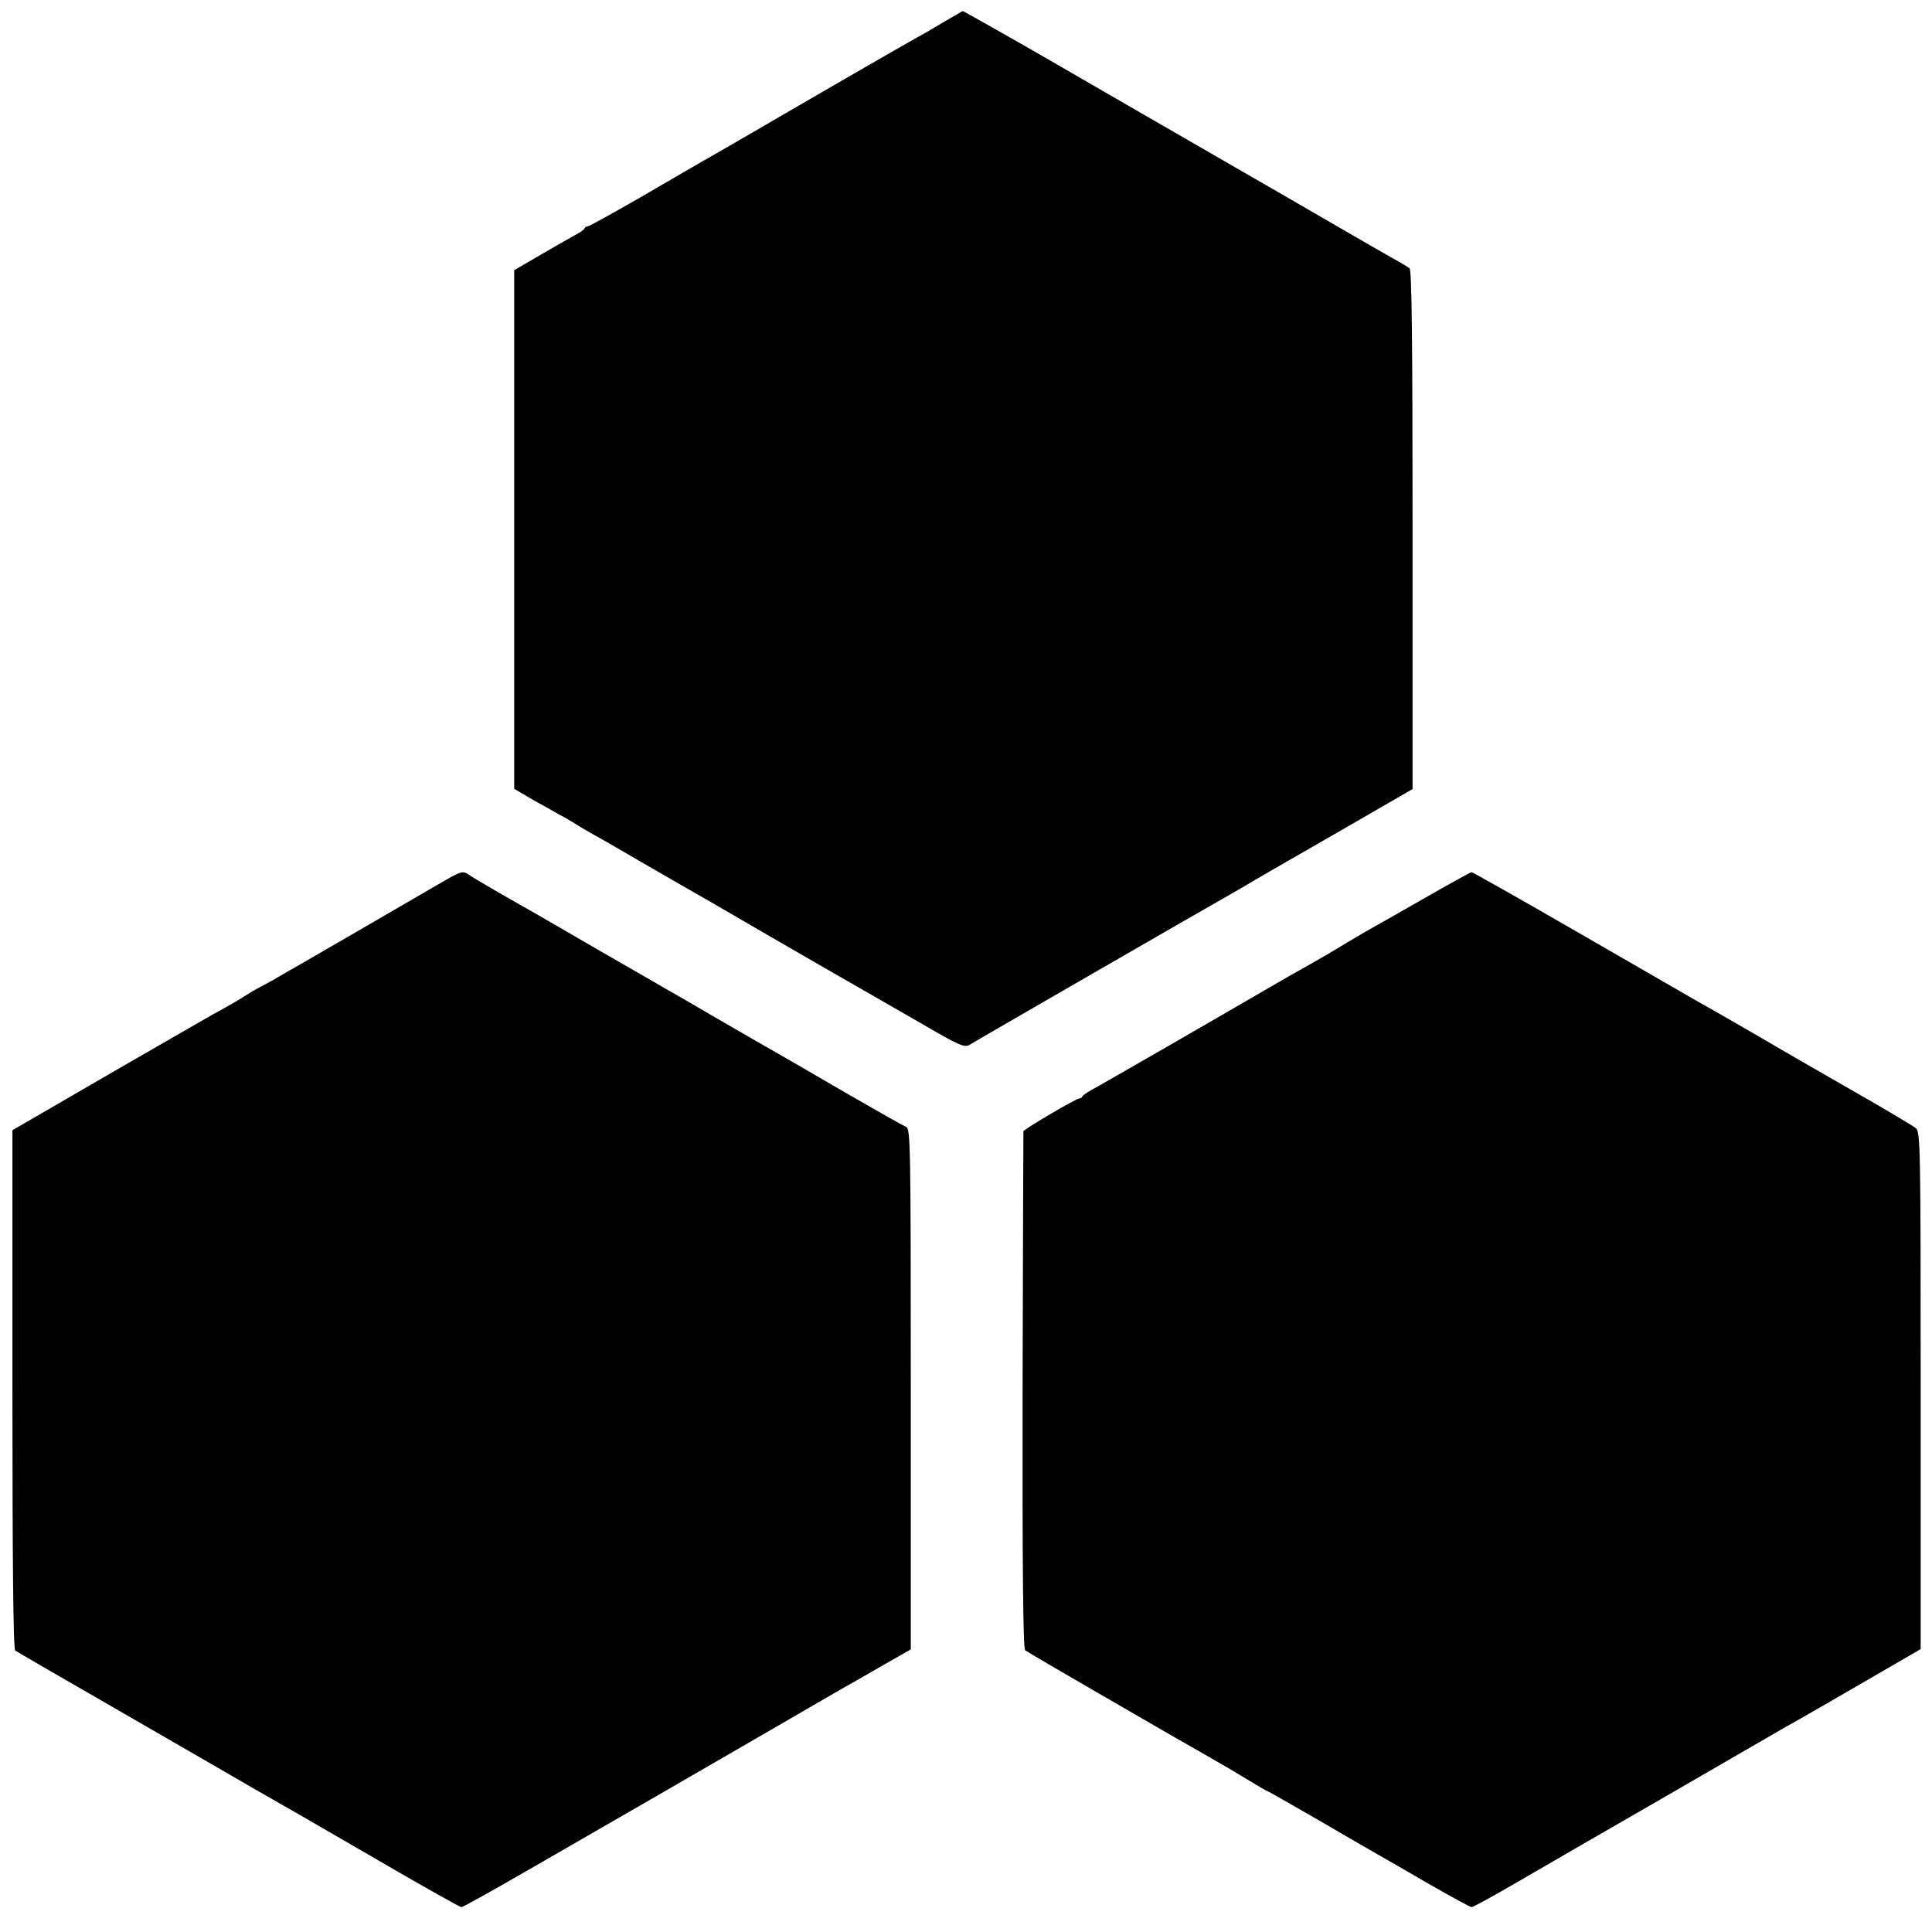
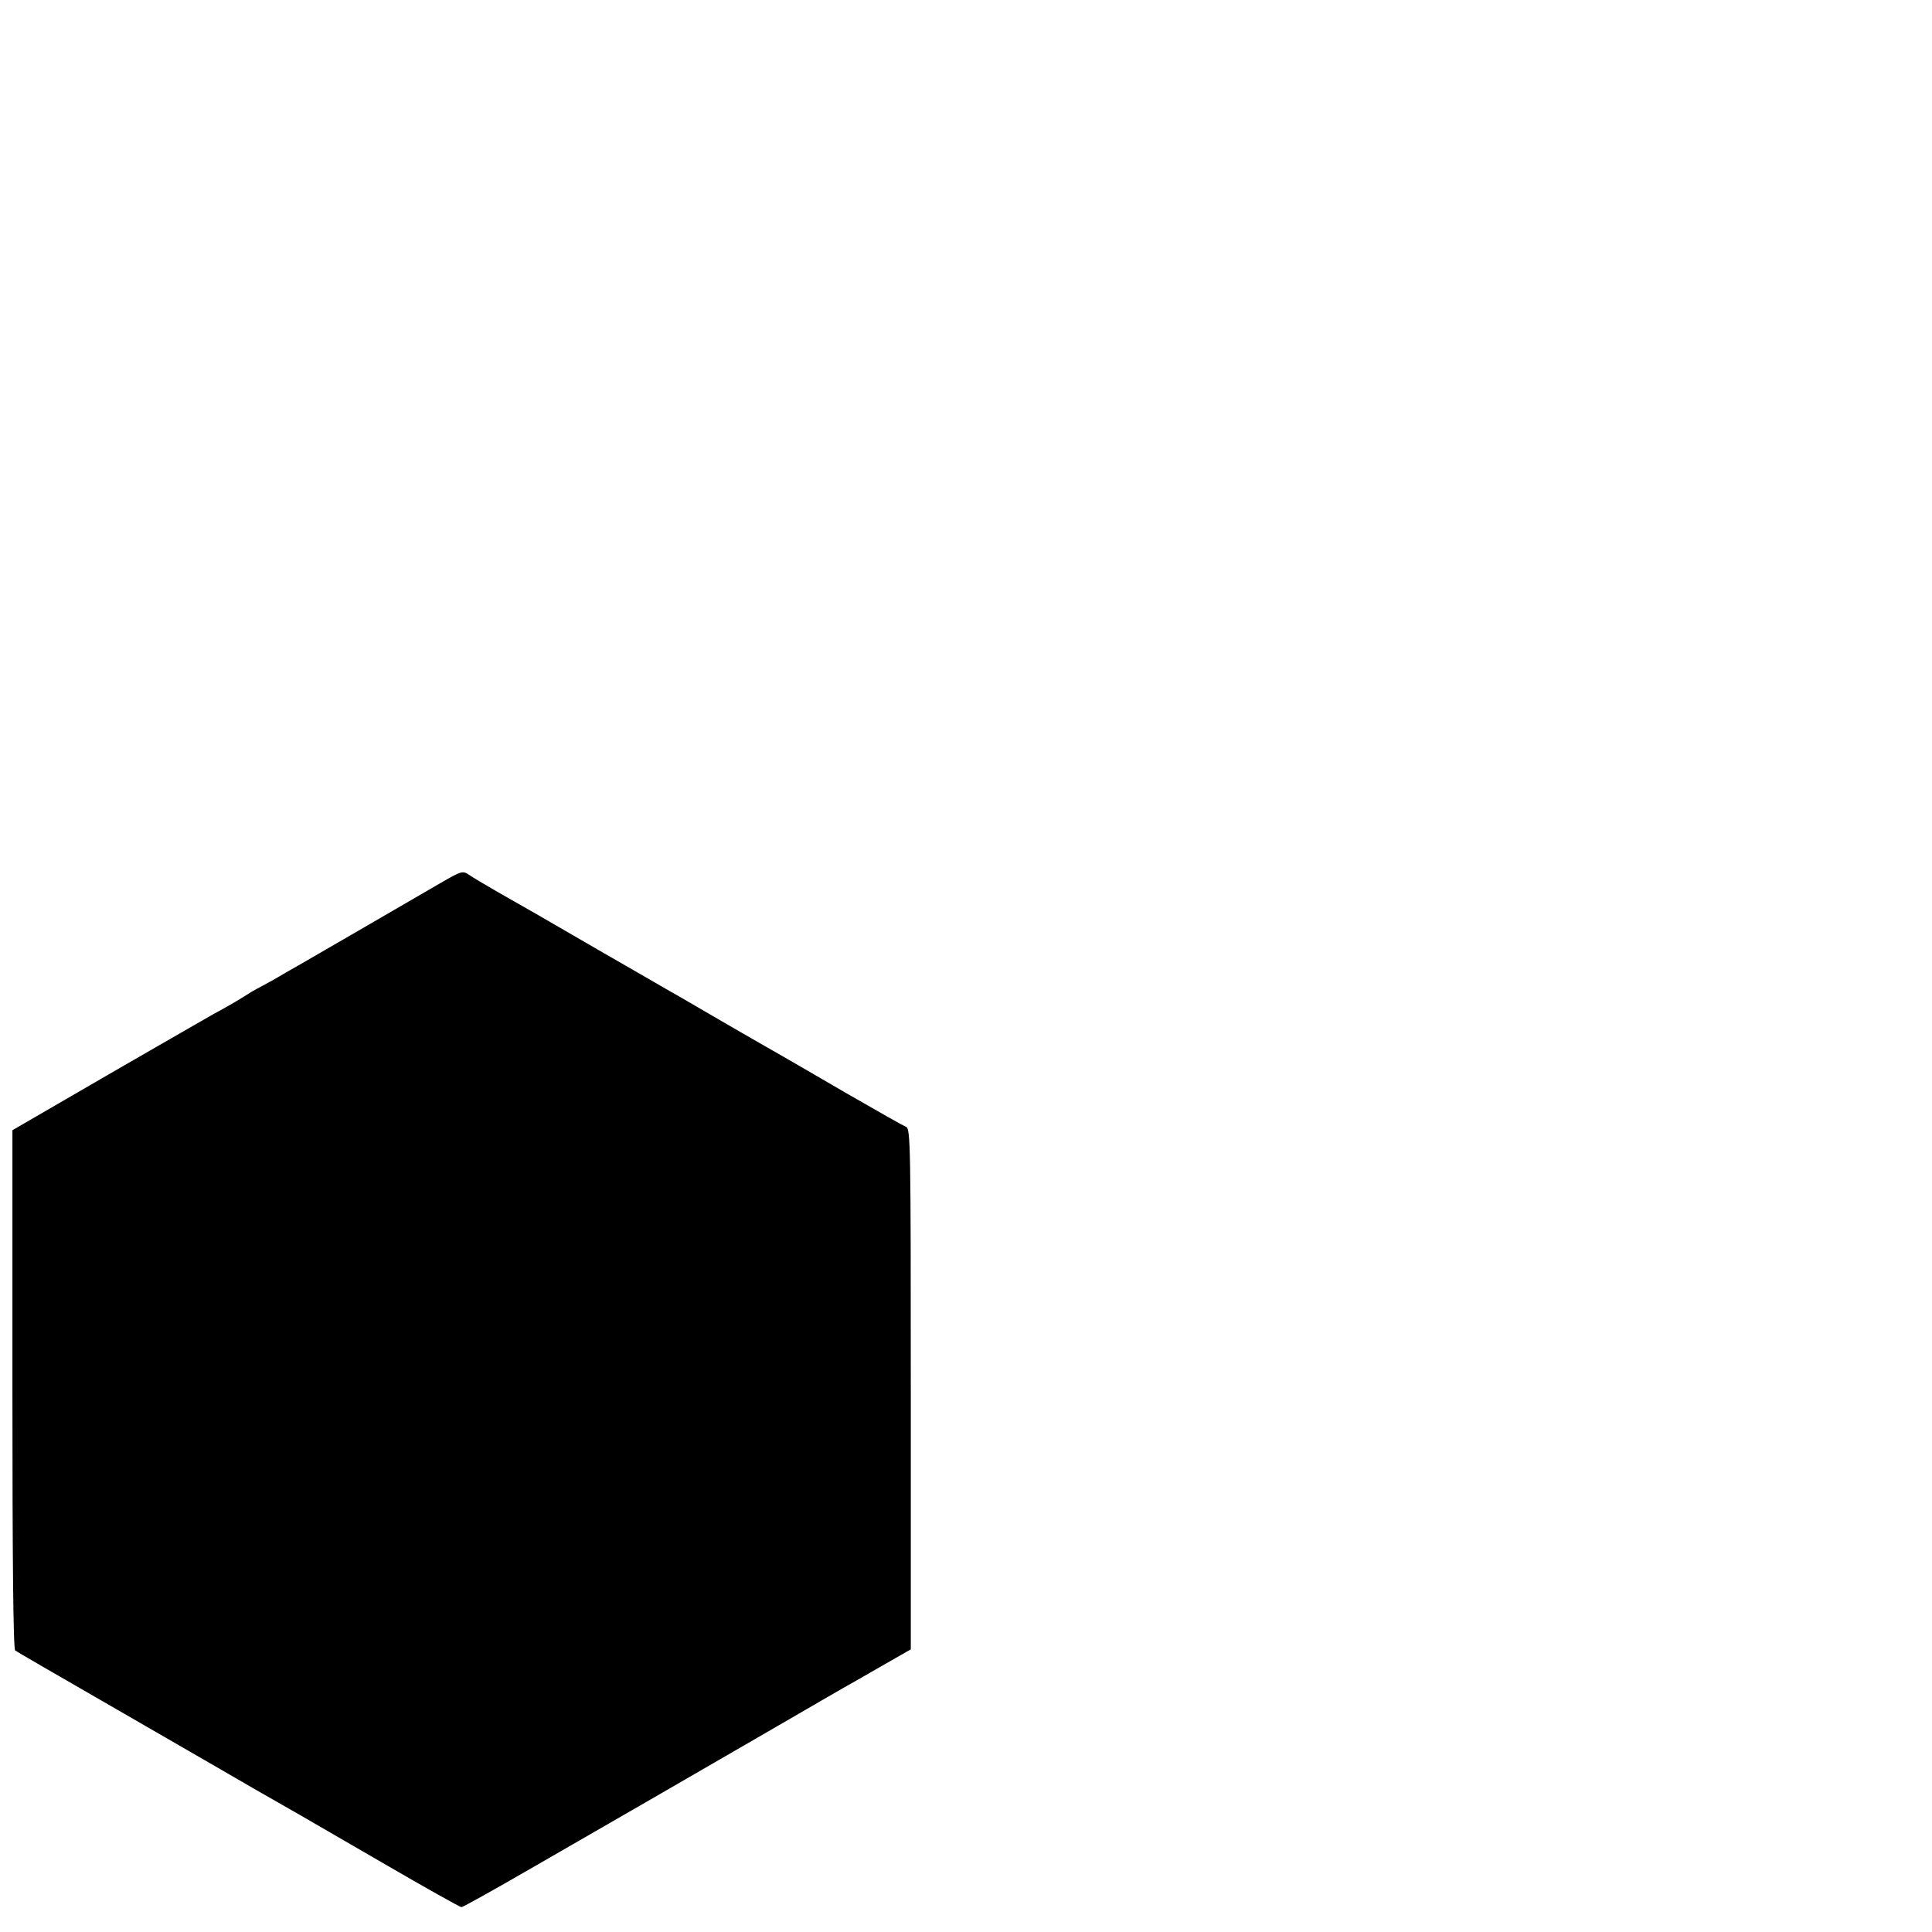
<svg xmlns="http://www.w3.org/2000/svg" version="1.0" width="700pt" height="700pt" viewBox="0 0 700 700" preserveAspectRatio="xMidYMid meet">
  <g transform="translate(0,700) scale(0.1,-0.1)" fill="#000000" stroke="none">
-     <path d="M3429 6926 c-30 -18 -77 -46 -105 -61 -49 -27 -447 -257 -594 -343 -19 -11 -80 -46 -135 -78 -55 -31 -180 -104 -278 -161 -98 -56 -182 -103 -187 -103 -5 0 -10 -3 -12 -7 -1 -5 -16 -15 -33 -24 -16 -9 -73 -41 -126 -72 l-96 -56 0 -939 0 -940 75 -44 c42 -23 83 -46 91 -51 9 -4 30 -16 46 -26 17 -11 46 -28 65 -39 44 -24 81 -46 195 -112 50 -29 108 -62 130 -75 22 -12 166 -95 320 -185 154 -89 303 -175 330 -190 28 -16 124 -71 214 -123 149 -87 166 -94 185 -82 20 13 887 513 955 551 18 10 41 24 50 29 9 6 147 86 308 178 l291 168 0 939 c0 697 -3 942 -11 948 -7 5 -32 21 -57 34 -25 14 -117 67 -205 118 -88 51 -173 100 -190 110 -248 143 -827 477 -847 489 -77 45 -317 181 -320 181 -2 -1 -28 -16 -59 -34z" />
    <path d="M1595 3800 c-172 -100 -472 -274 -514 -298 -25 -14 -65 -37 -90 -52 -26 -14 -53 -29 -61 -33 -8 -4 -28 -16 -45 -27 -30 -19 -63 -38 -113 -65 -15 -8 -184 -106 -377 -217 l-350 -203 0 -938 c0 -617 3 -941 10 -947 5 -4 145 -85 310 -180 165 -95 343 -198 395 -228 94 -55 247 -143 325 -187 22 -13 161 -93 309 -179 148 -86 273 -156 278 -156 5 0 116 62 246 137 306 176 621 358 897 518 121 70 229 133 240 139 11 6 71 40 133 76 l112 64 0 943 c0 881 -1 944 -17 950 -10 4 -107 59 -218 123 -110 64 -220 128 -245 142 -25 14 -117 67 -205 118 -88 51 -173 101 -190 110 -16 9 -131 76 -255 147 -234 136 -247 143 -370 213 -41 24 -86 50 -100 60 -24 16 -27 15 -105 -30z" />
-     <path d="M5151 3740 c-96 -55 -175 -100 -176 -100 -1 0 -42 -24 -91 -53 -49 -30 -109 -65 -134 -79 -25 -14 -61 -34 -80 -45 -19 -11 -62 -36 -95 -55 -33 -19 -179 -104 -325 -188 -146 -84 -278 -160 -295 -169 -16 -9 -31 -19 -33 -23 -2 -5 -7 -8 -12 -8 -11 0 -200 -111 -202 -119 0 -3 -2 -426 -3 -939 -1 -644 2 -935 9 -941 6 -5 126 -75 266 -156 269 -156 268 -155 401 -231 46 -26 112 -65 146 -86 34 -21 64 -38 66 -38 2 0 82 -46 178 -101 96 -56 194 -113 219 -127 25 -14 110 -63 189 -109 79 -45 148 -83 153 -83 5 0 82 42 171 94 89 52 335 194 547 316 212 123 401 232 420 243 19 11 44 25 55 31 11 6 113 65 227 131 l207 120 0 936 c0 873 -1 937 -17 951 -9 8 -125 77 -257 152 -132 76 -247 142 -255 147 -16 10 -220 128 -285 164 -22 13 -212 122 -423 244 -211 122 -387 221 -390 221 -4 0 -85 -45 -181 -100z" />
  </g>
</svg>